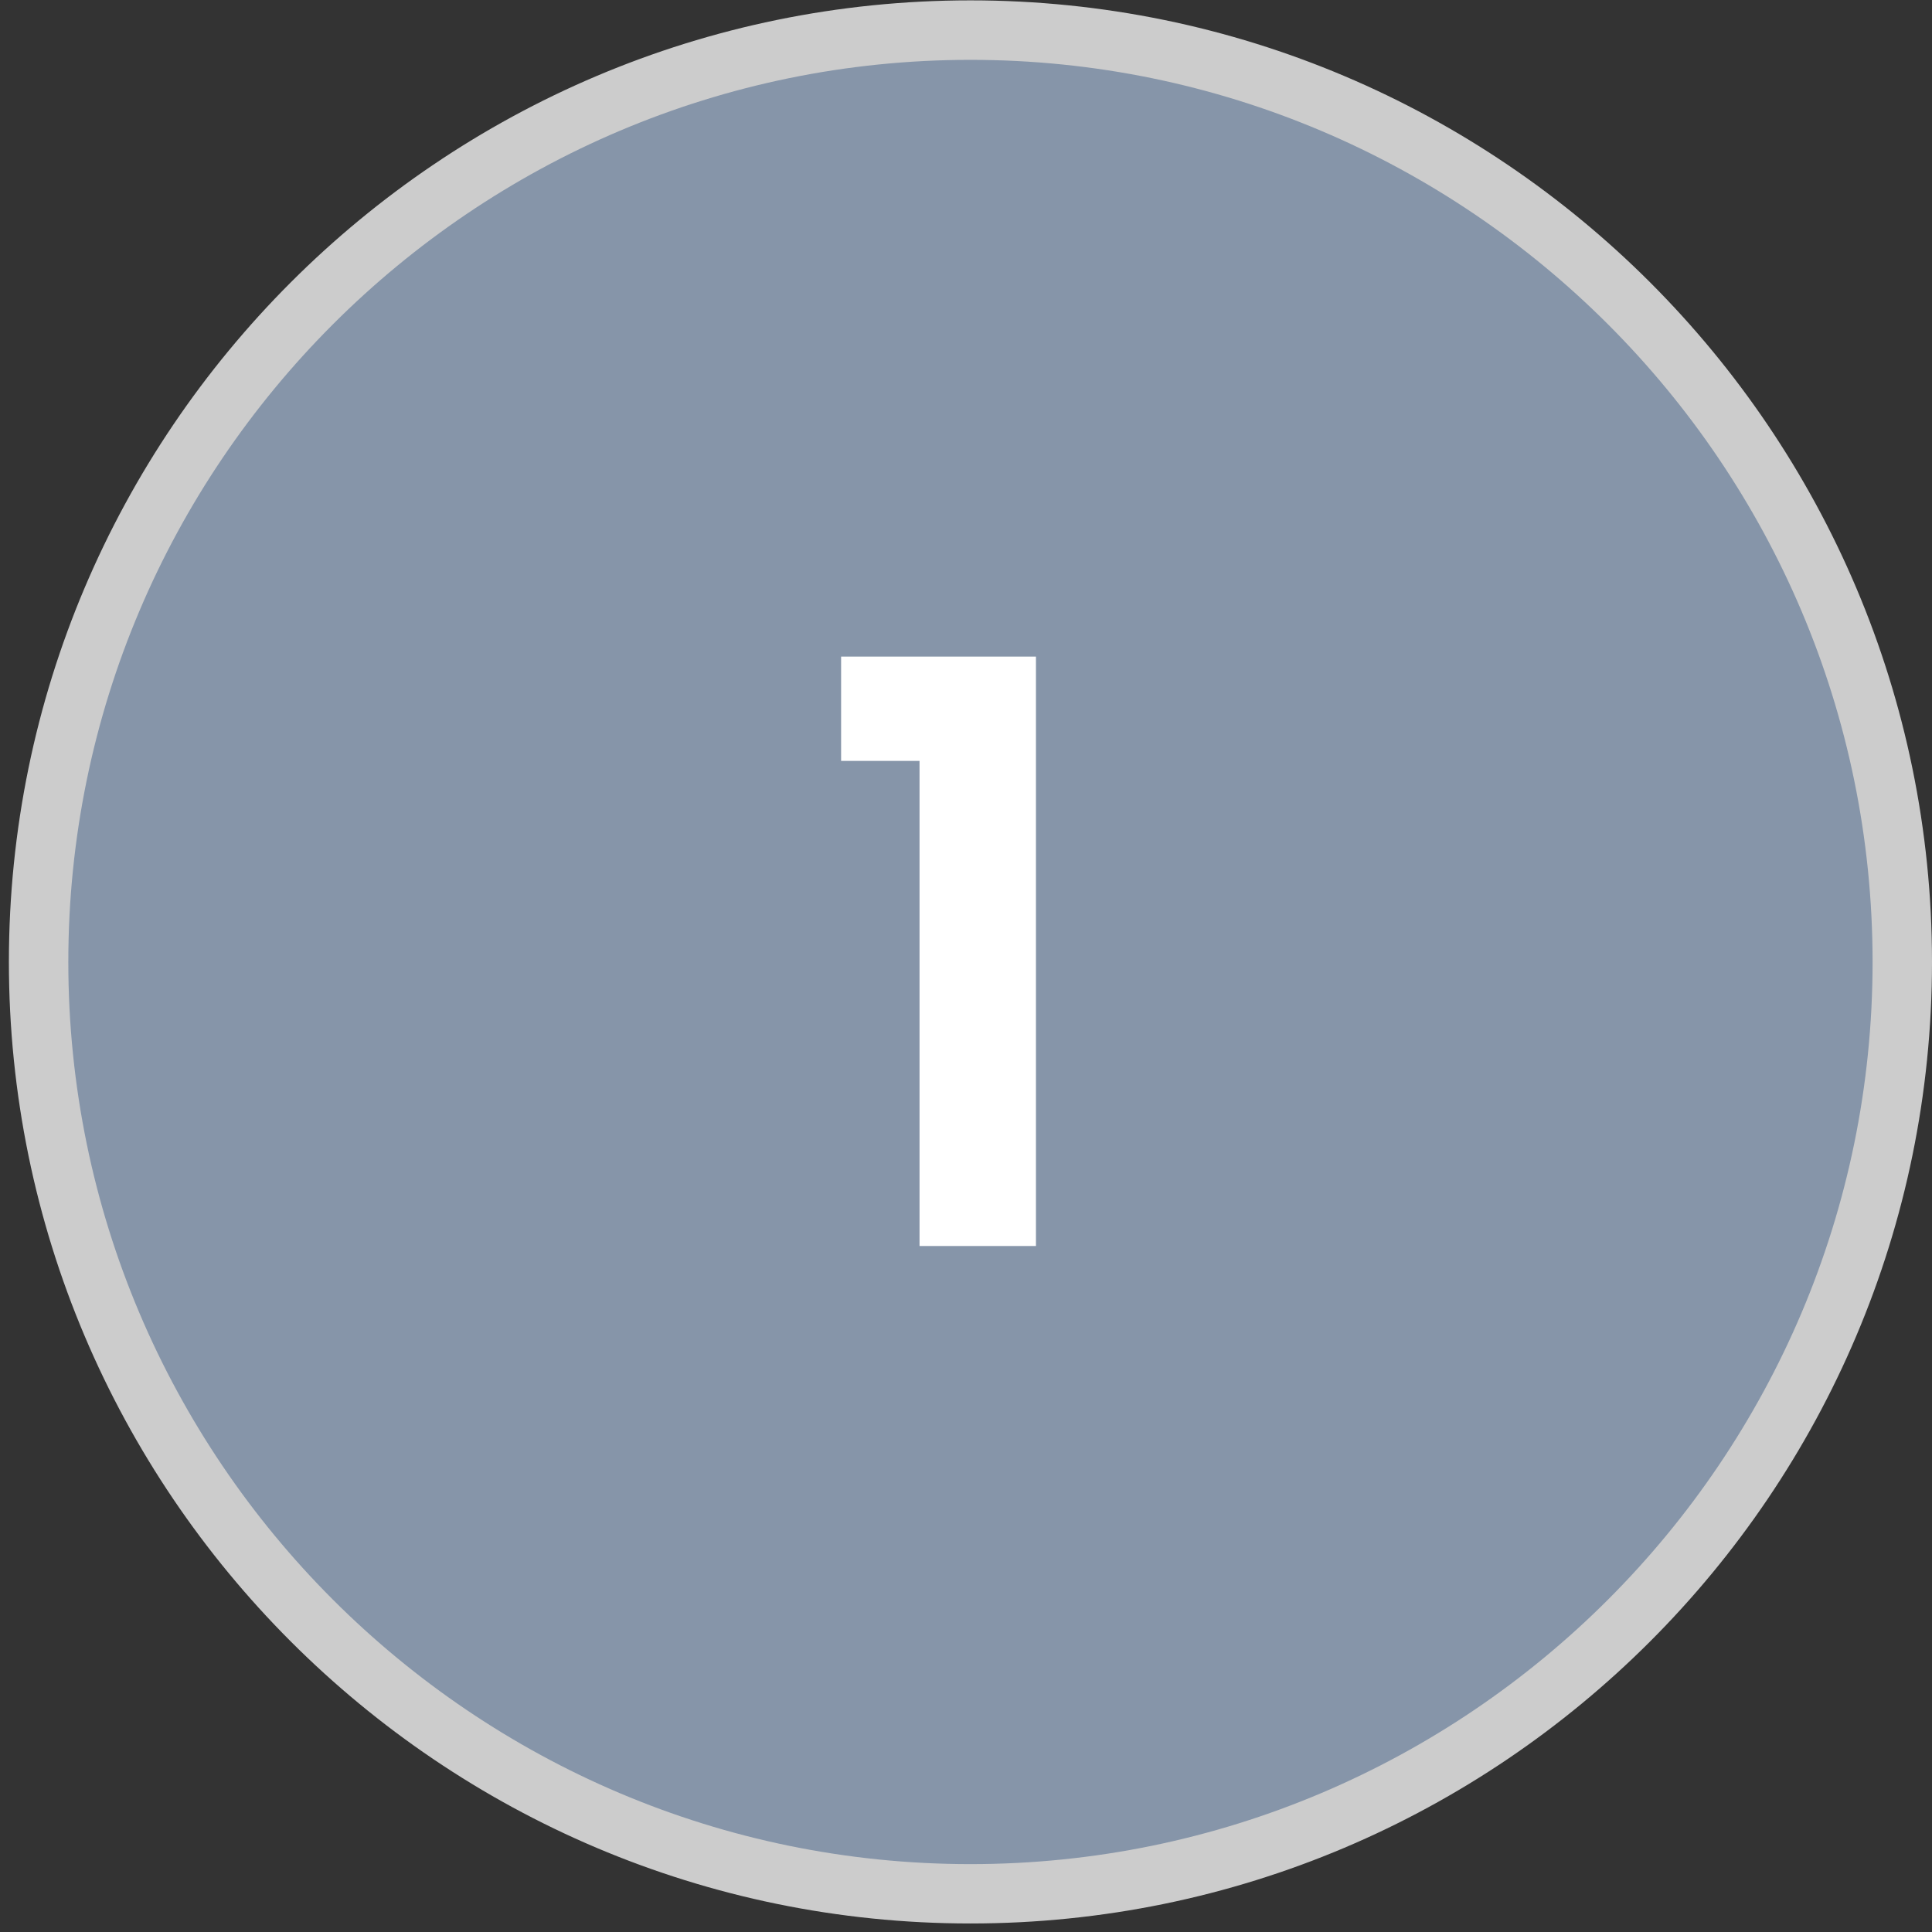
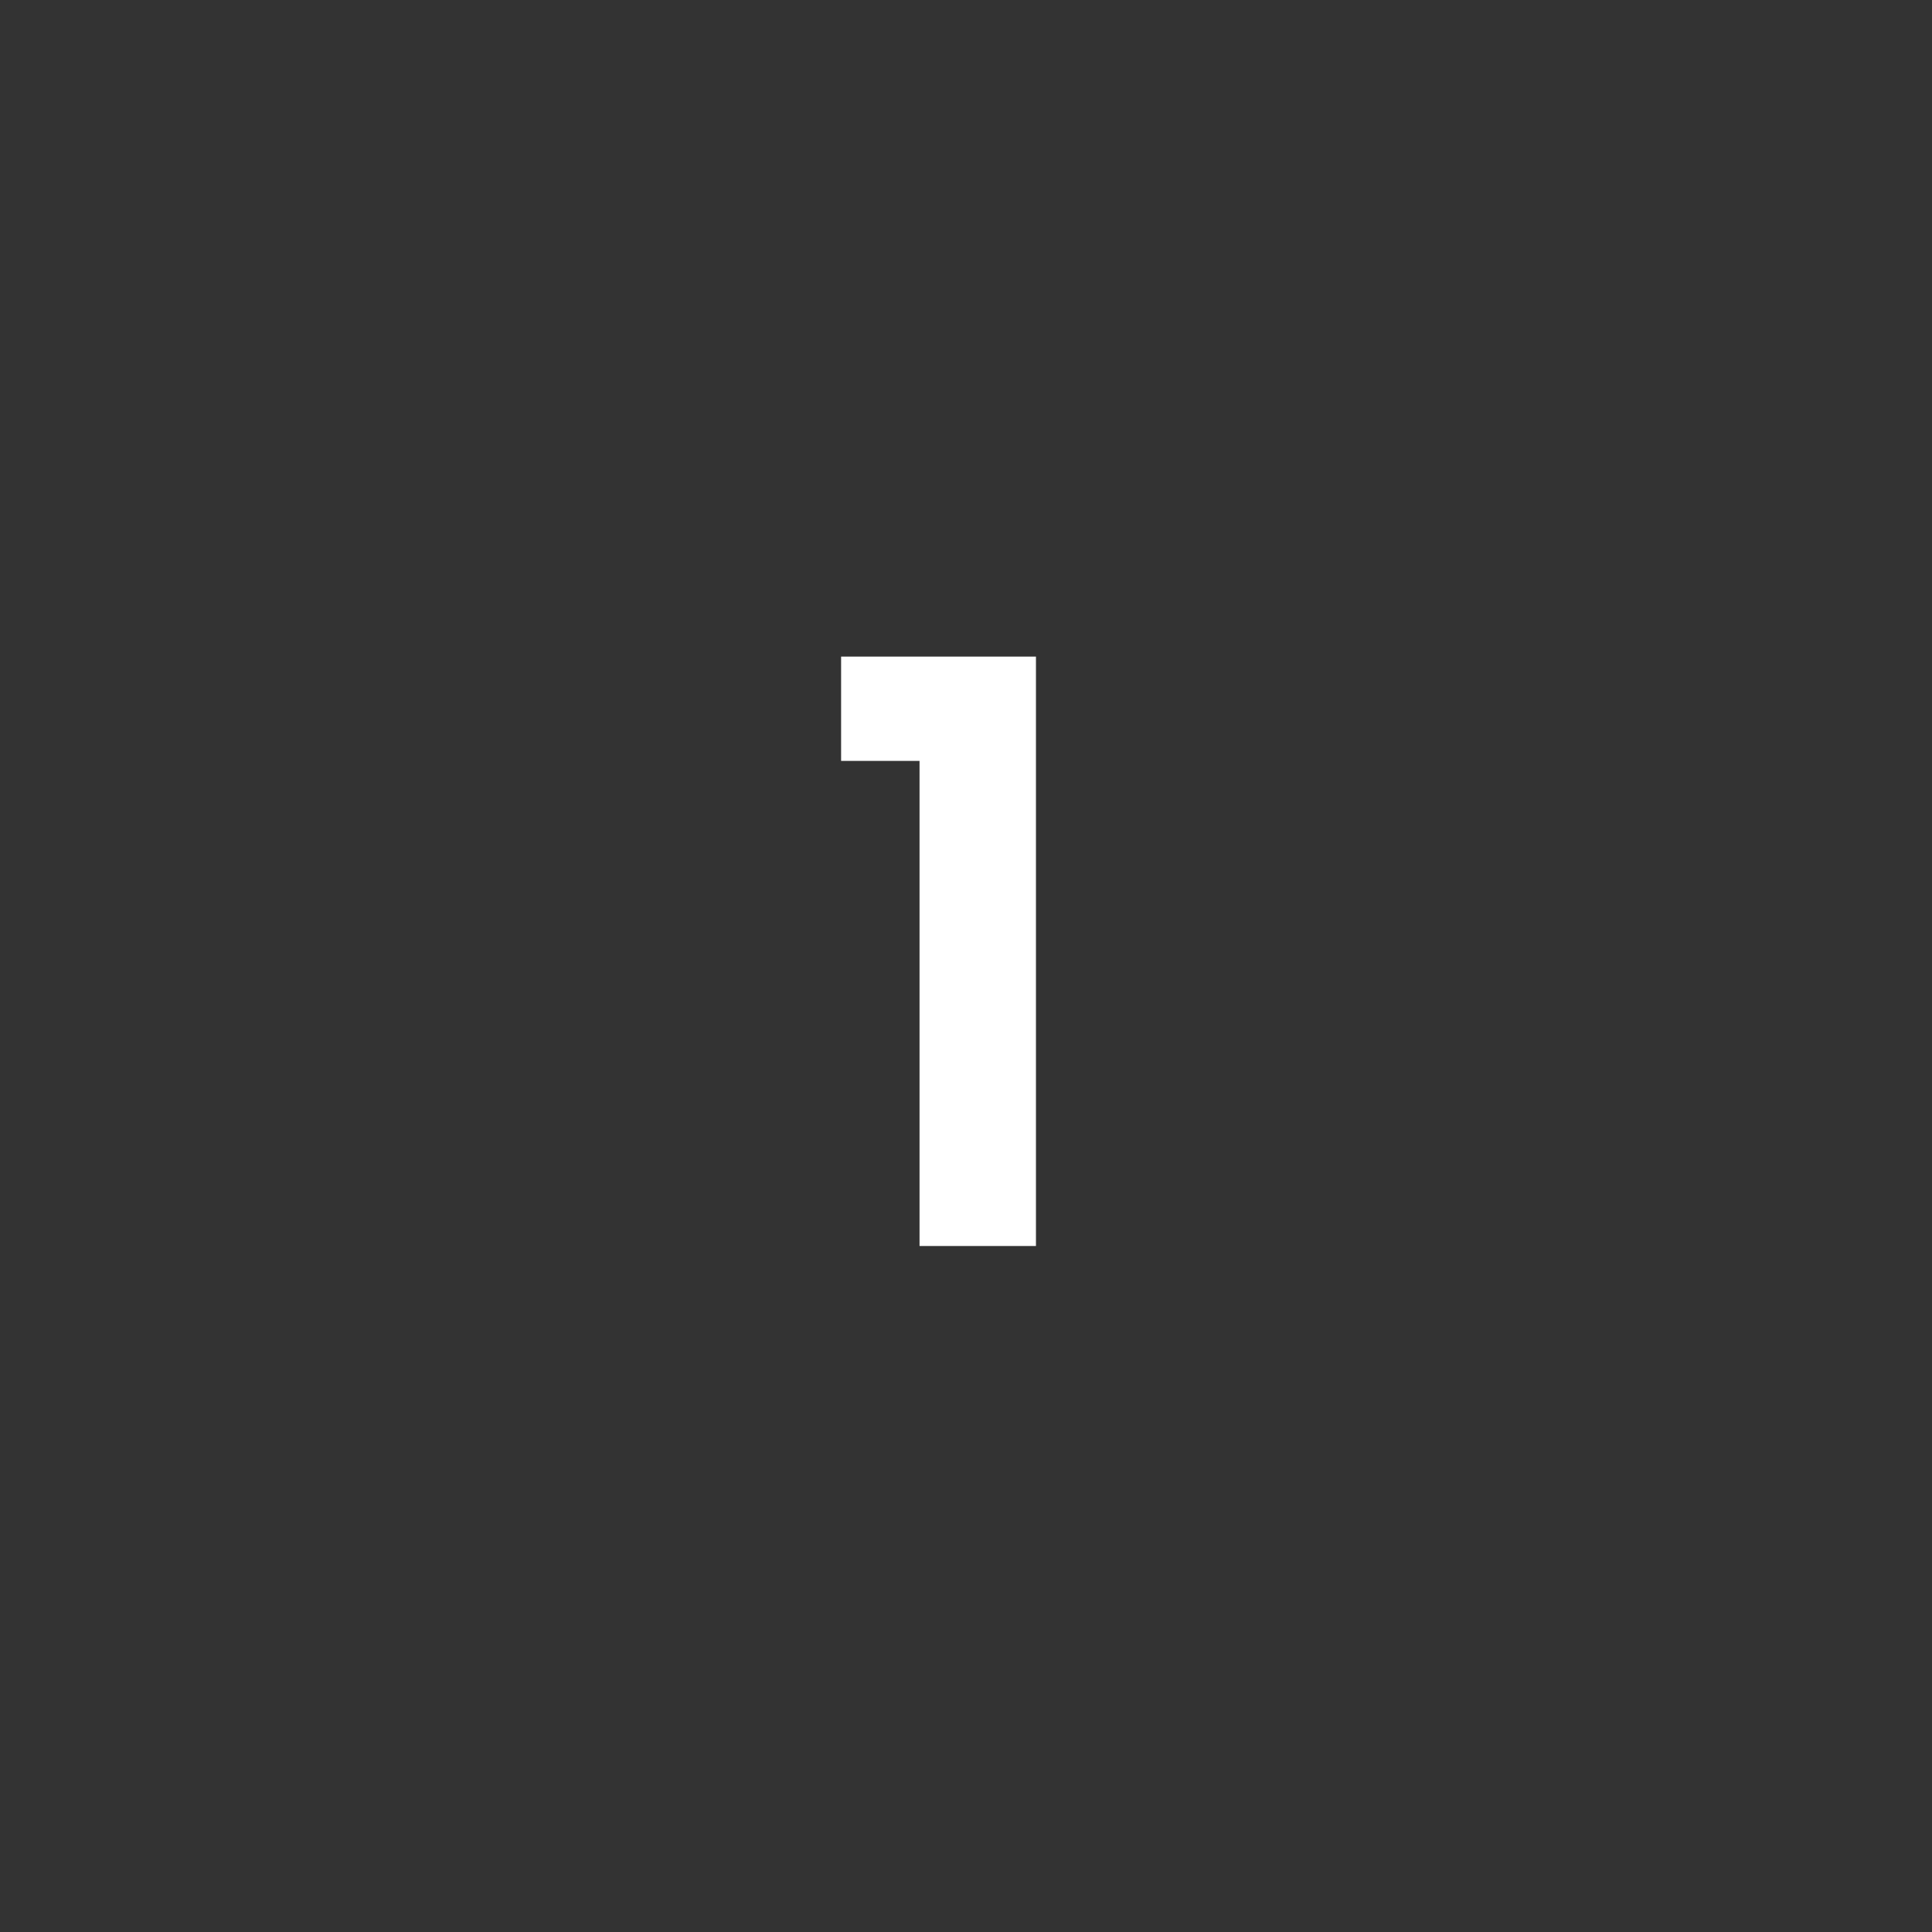
<svg xmlns="http://www.w3.org/2000/svg" width="138" height="138" viewBox="0 0 138 138" fill="none">
  <rect x="0" y="0" width="138" height="138" fill="#333333" stroke="none" />
-   <path d="M69.318 135.273C106.078 135.273 135.878 105.473 135.878 68.713C135.878 31.953 106.078 2.153 69.318 2.153C32.558 2.153 2.758 31.953 2.758 68.713C2.758 105.473 32.558 135.273 69.318 135.273Z" fill="#8695A9" />
-   <path d="M69.318 137.391C31.445 137.391 0.635 106.581 0.635 68.709C0.635 30.836 31.445 0.026 69.318 0.026C107.19 0.026 138 30.836 138 68.709C138 106.581 107.19 137.391 69.318 137.391ZM69.318 4.275C33.787 4.275 4.88 33.182 4.88 68.713C4.88 104.243 33.787 133.151 69.318 133.151C104.848 133.151 133.756 104.243 133.756 68.713C133.756 33.182 104.848 4.275 69.318 4.275Z" fill="#CCCCCC" />
  <path d="M60.079 54.35V46.9H73.997V89H65.681V54.35H60.079Z" fill="white" />
</svg>